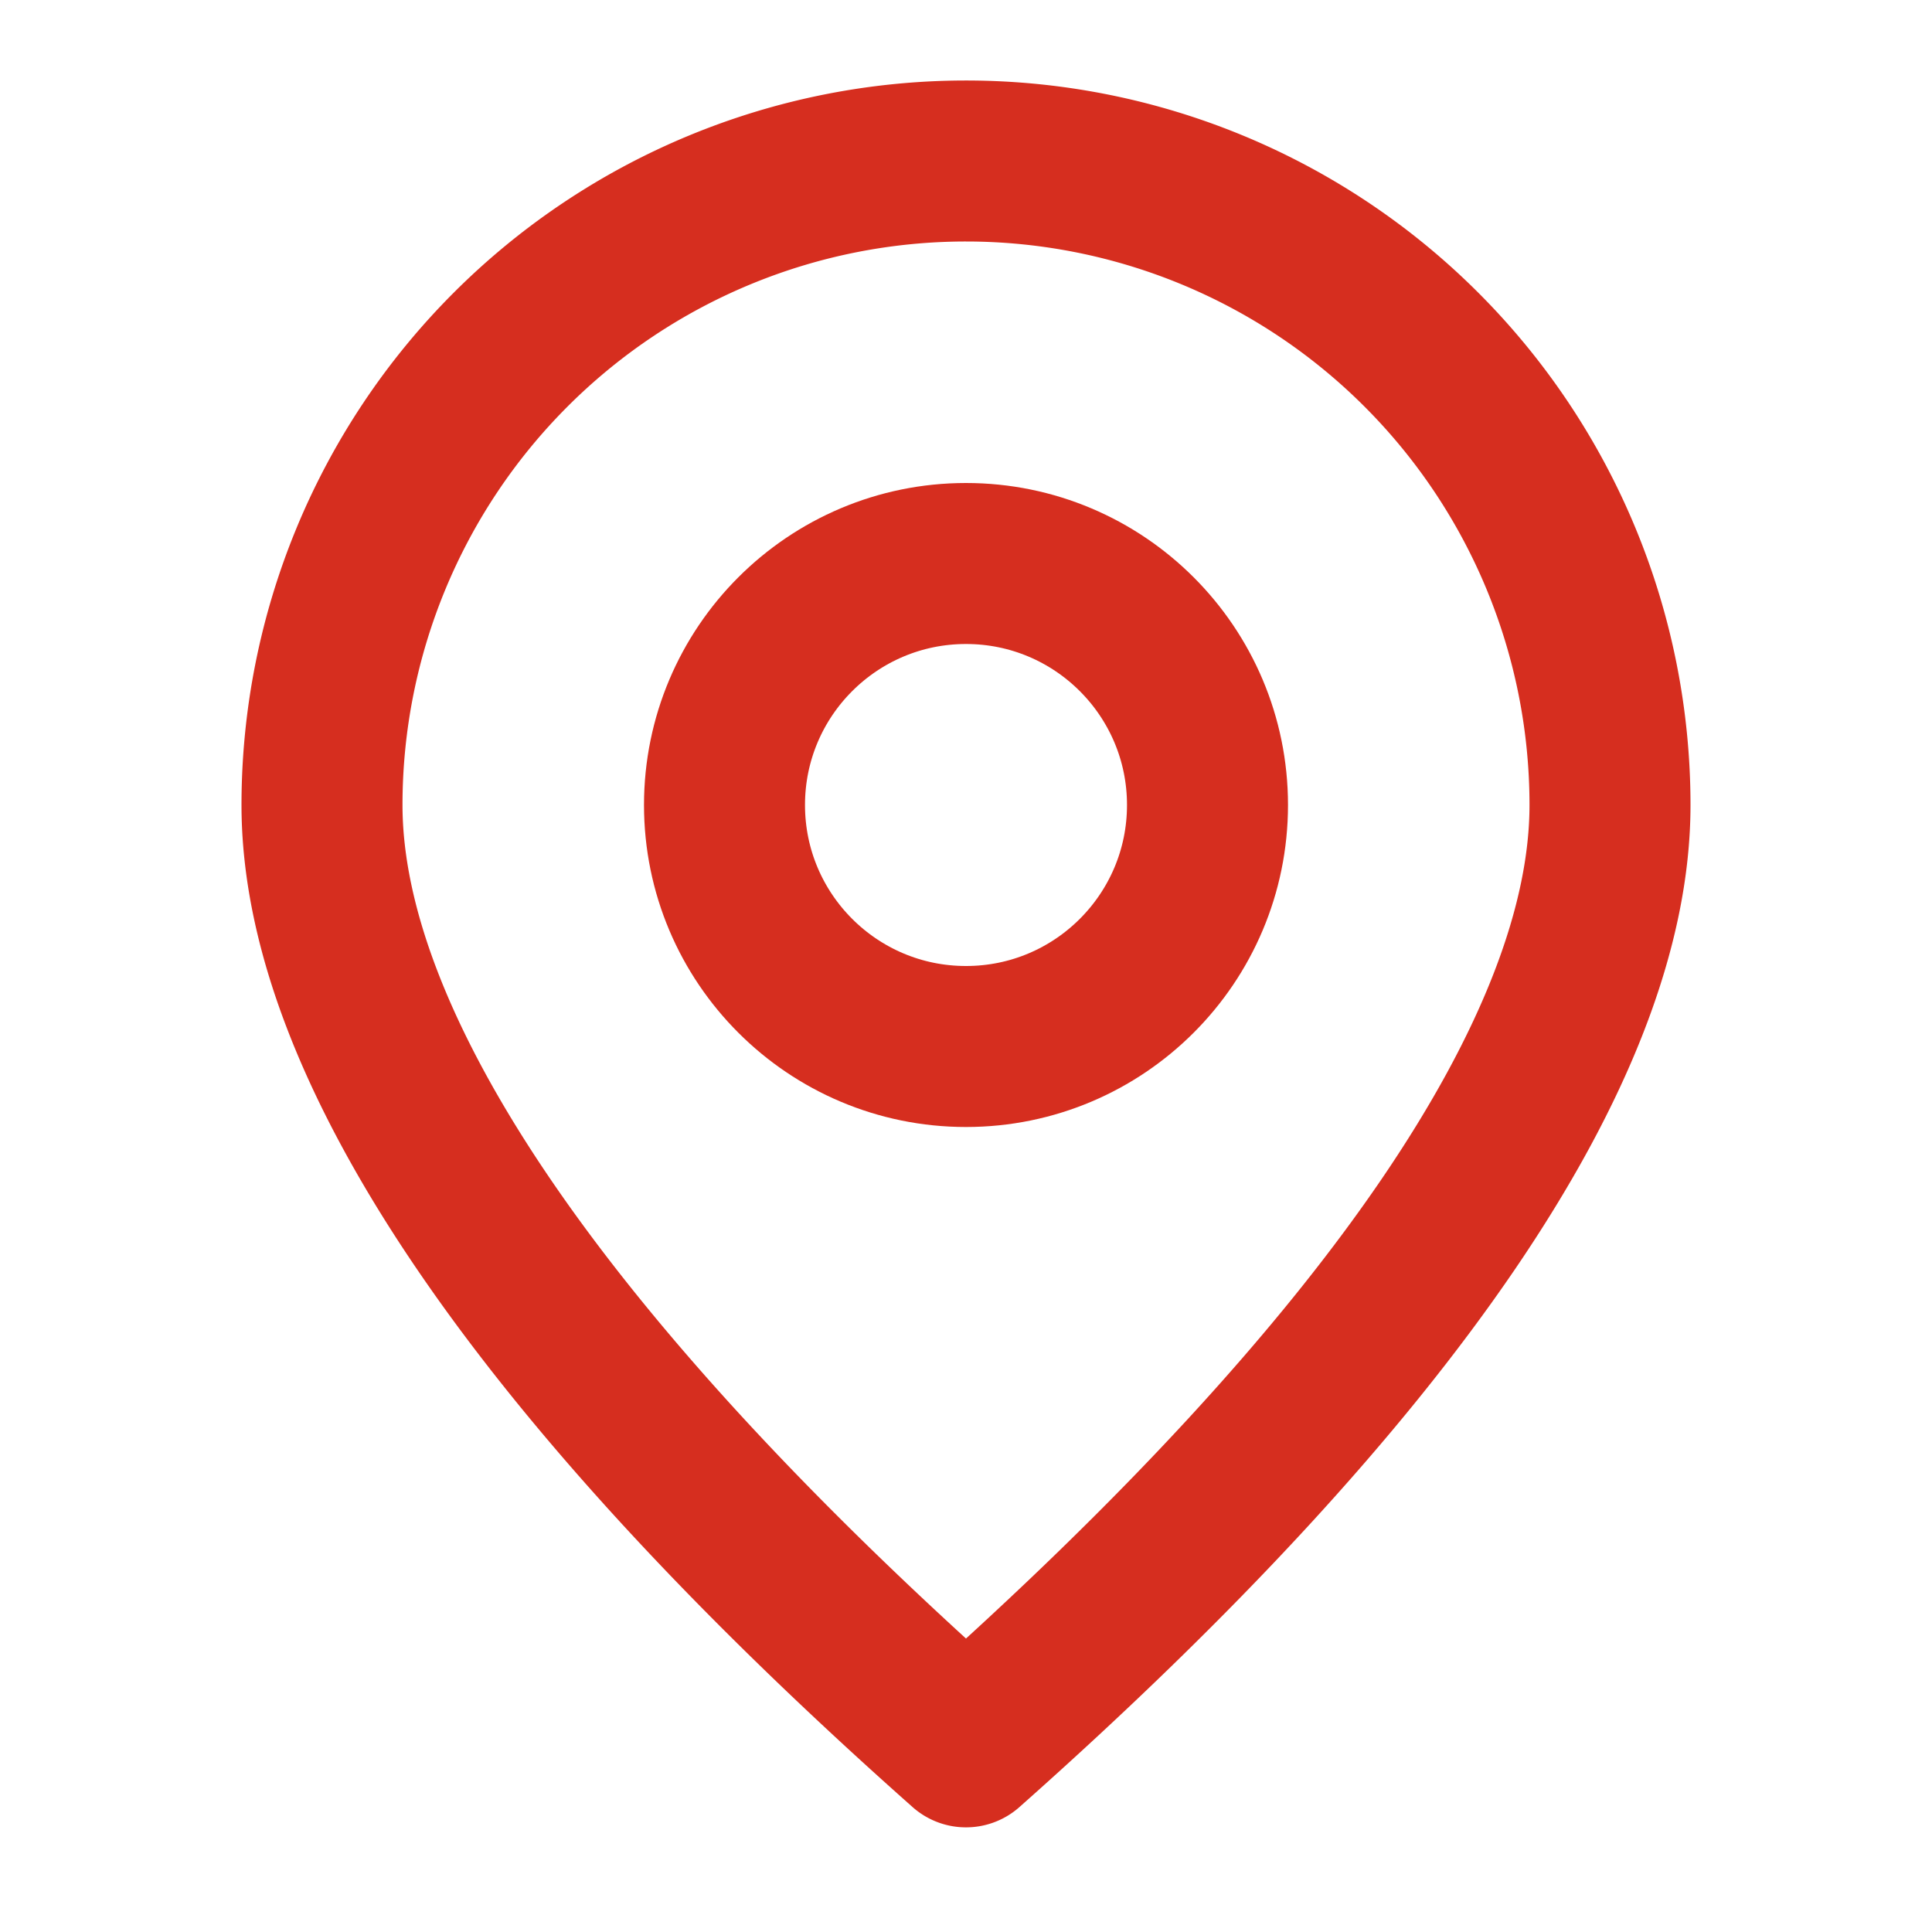
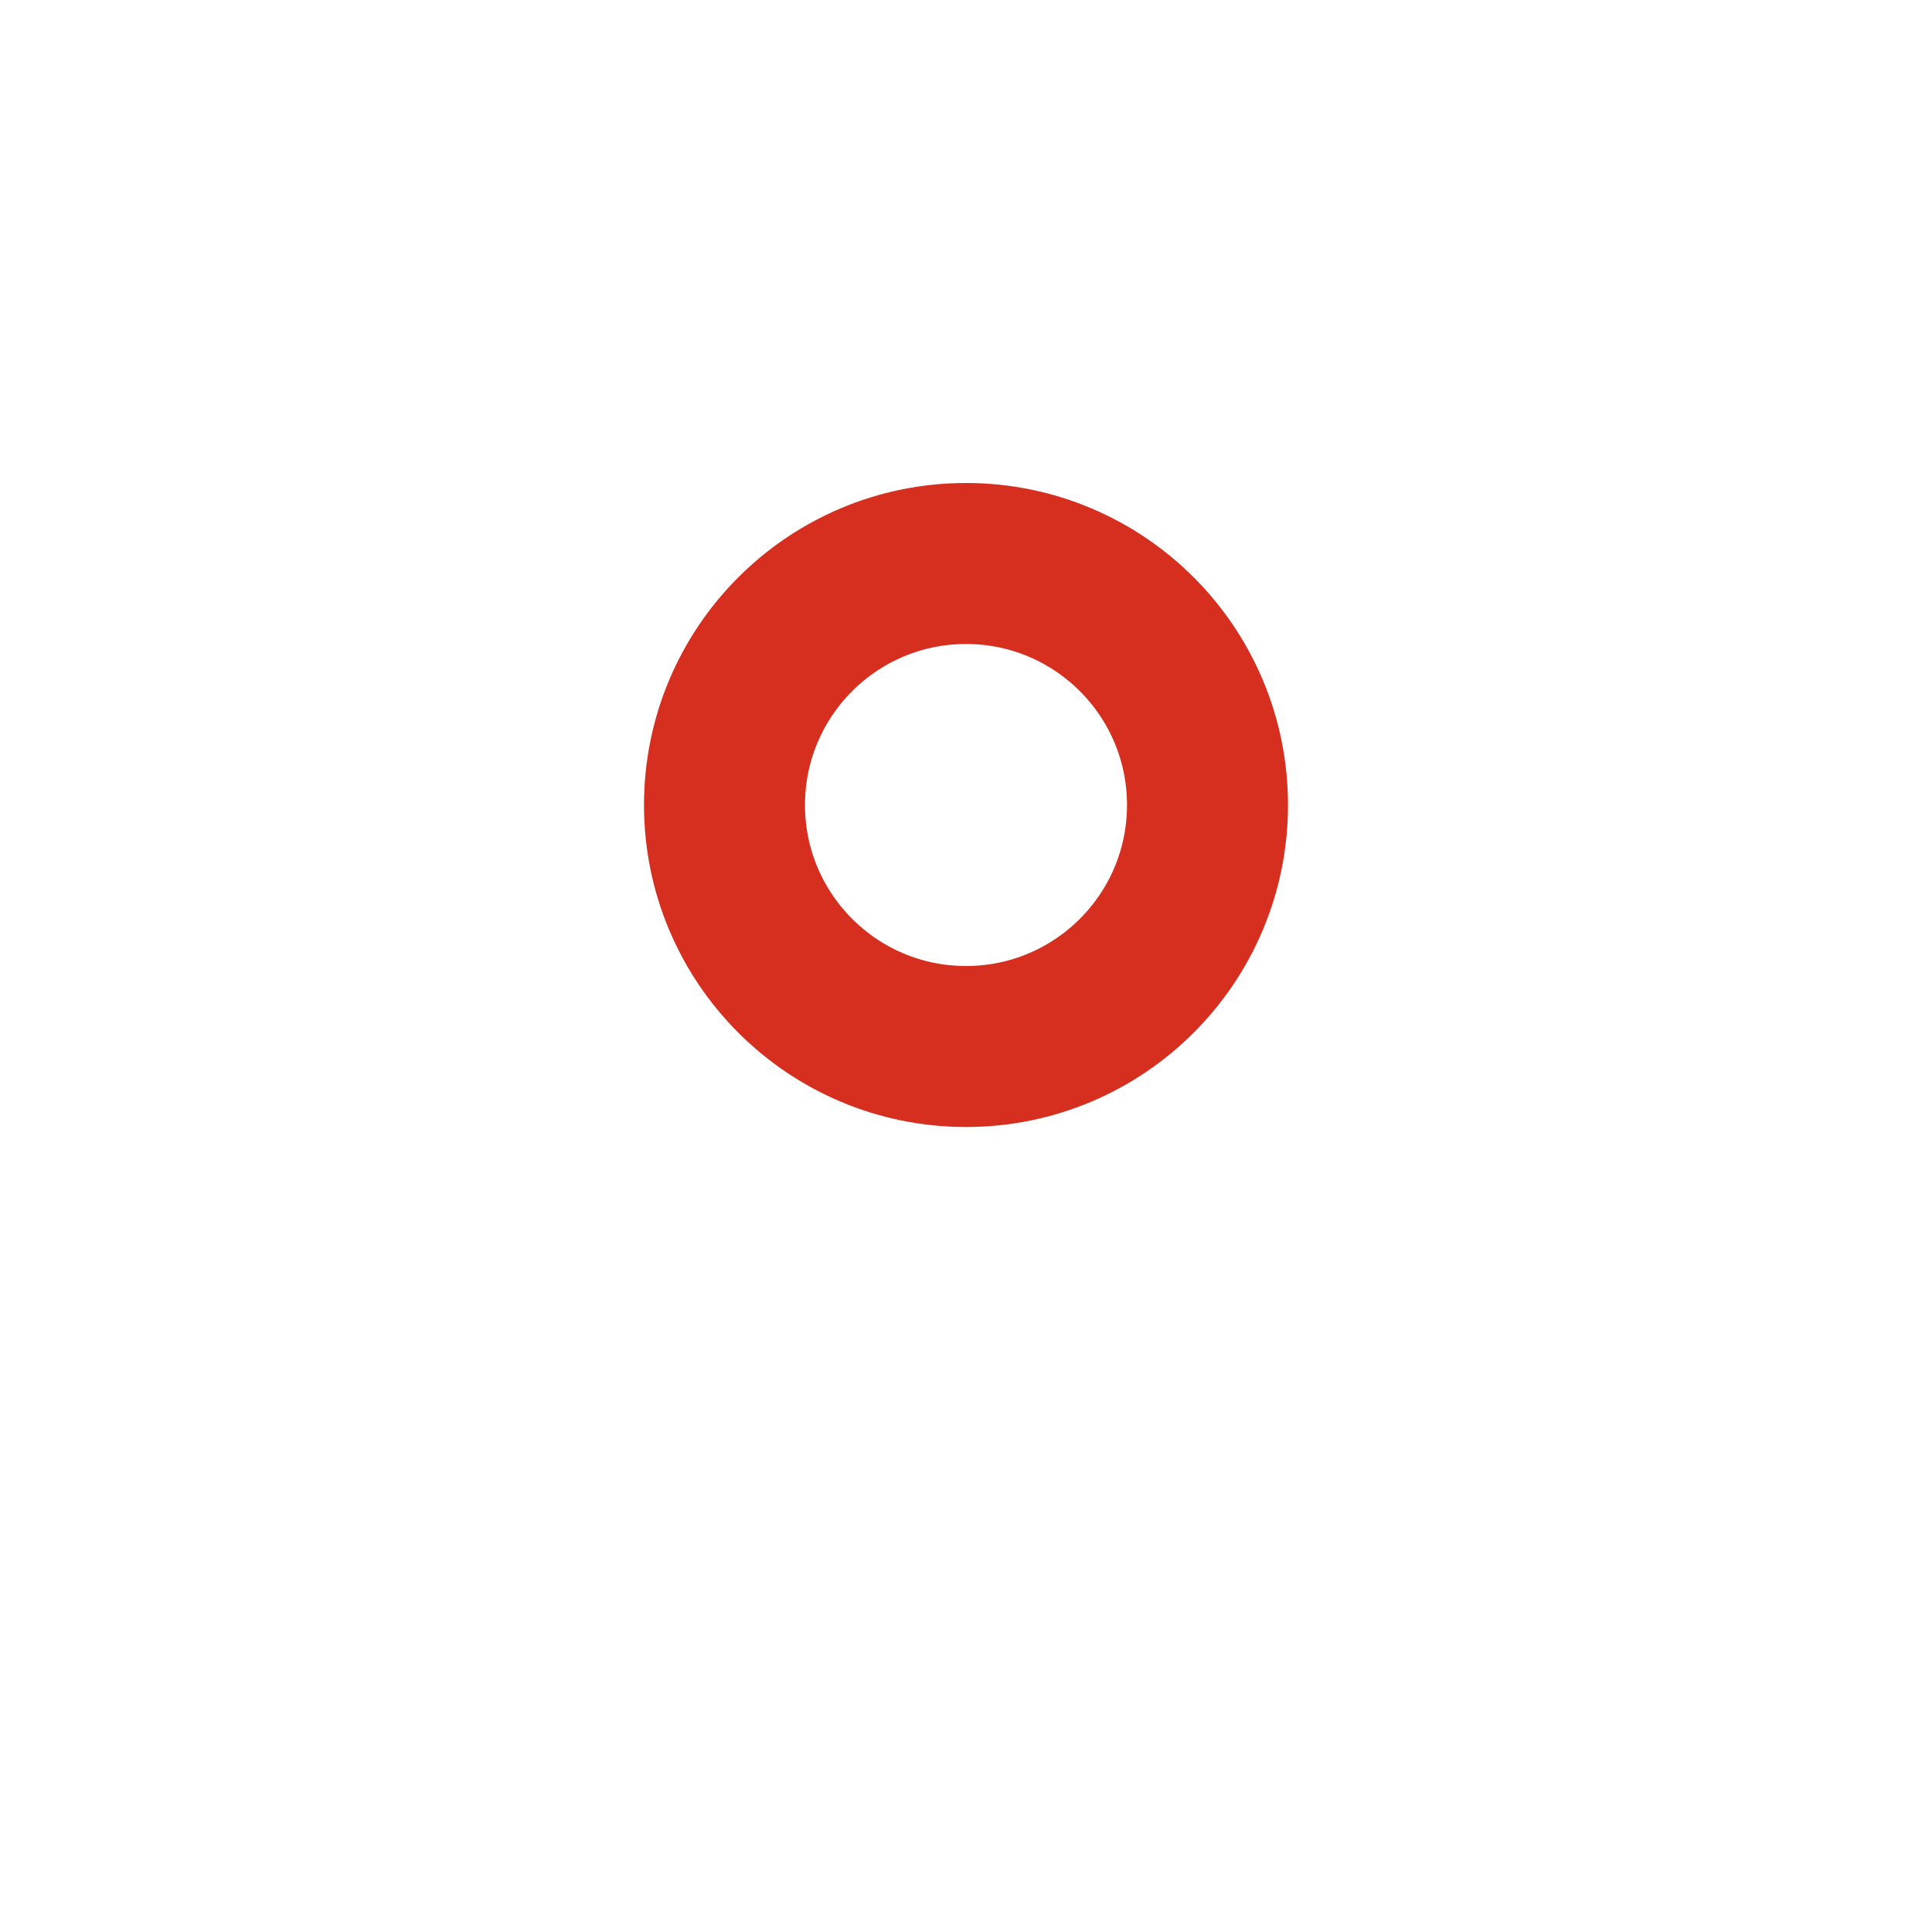
<svg xmlns="http://www.w3.org/2000/svg" viewBox="0 0 24 24" width="24" height="24" fill="none" stroke="#d62e1f" stroke-width="2" stroke-linecap="round" stroke-linejoin="round">
  <circle cx="12" cy="10" r="3" />
-   <path d="M12 21.7C17.3 17 20 13 20 10a8 8 0 1 0-16 0c0 3 2.7 7 8 11.7z" />
</svg>